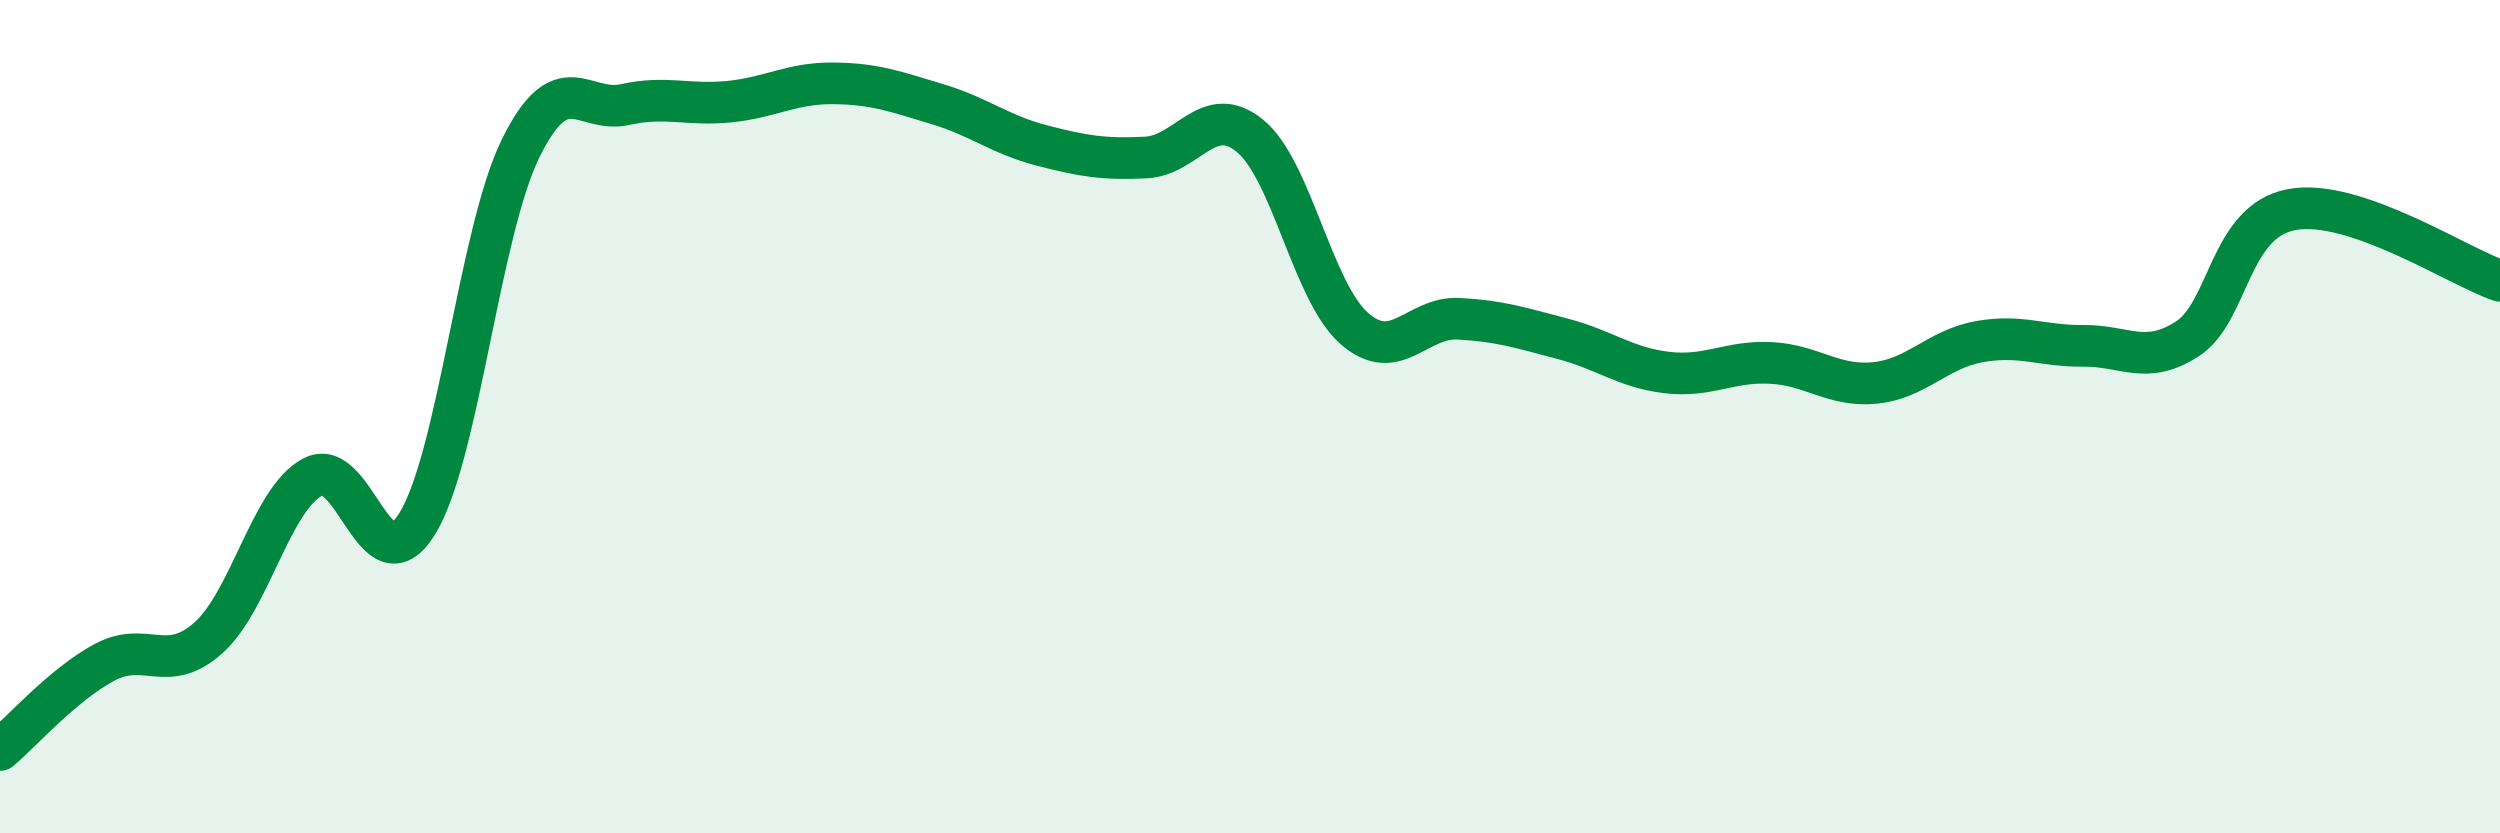
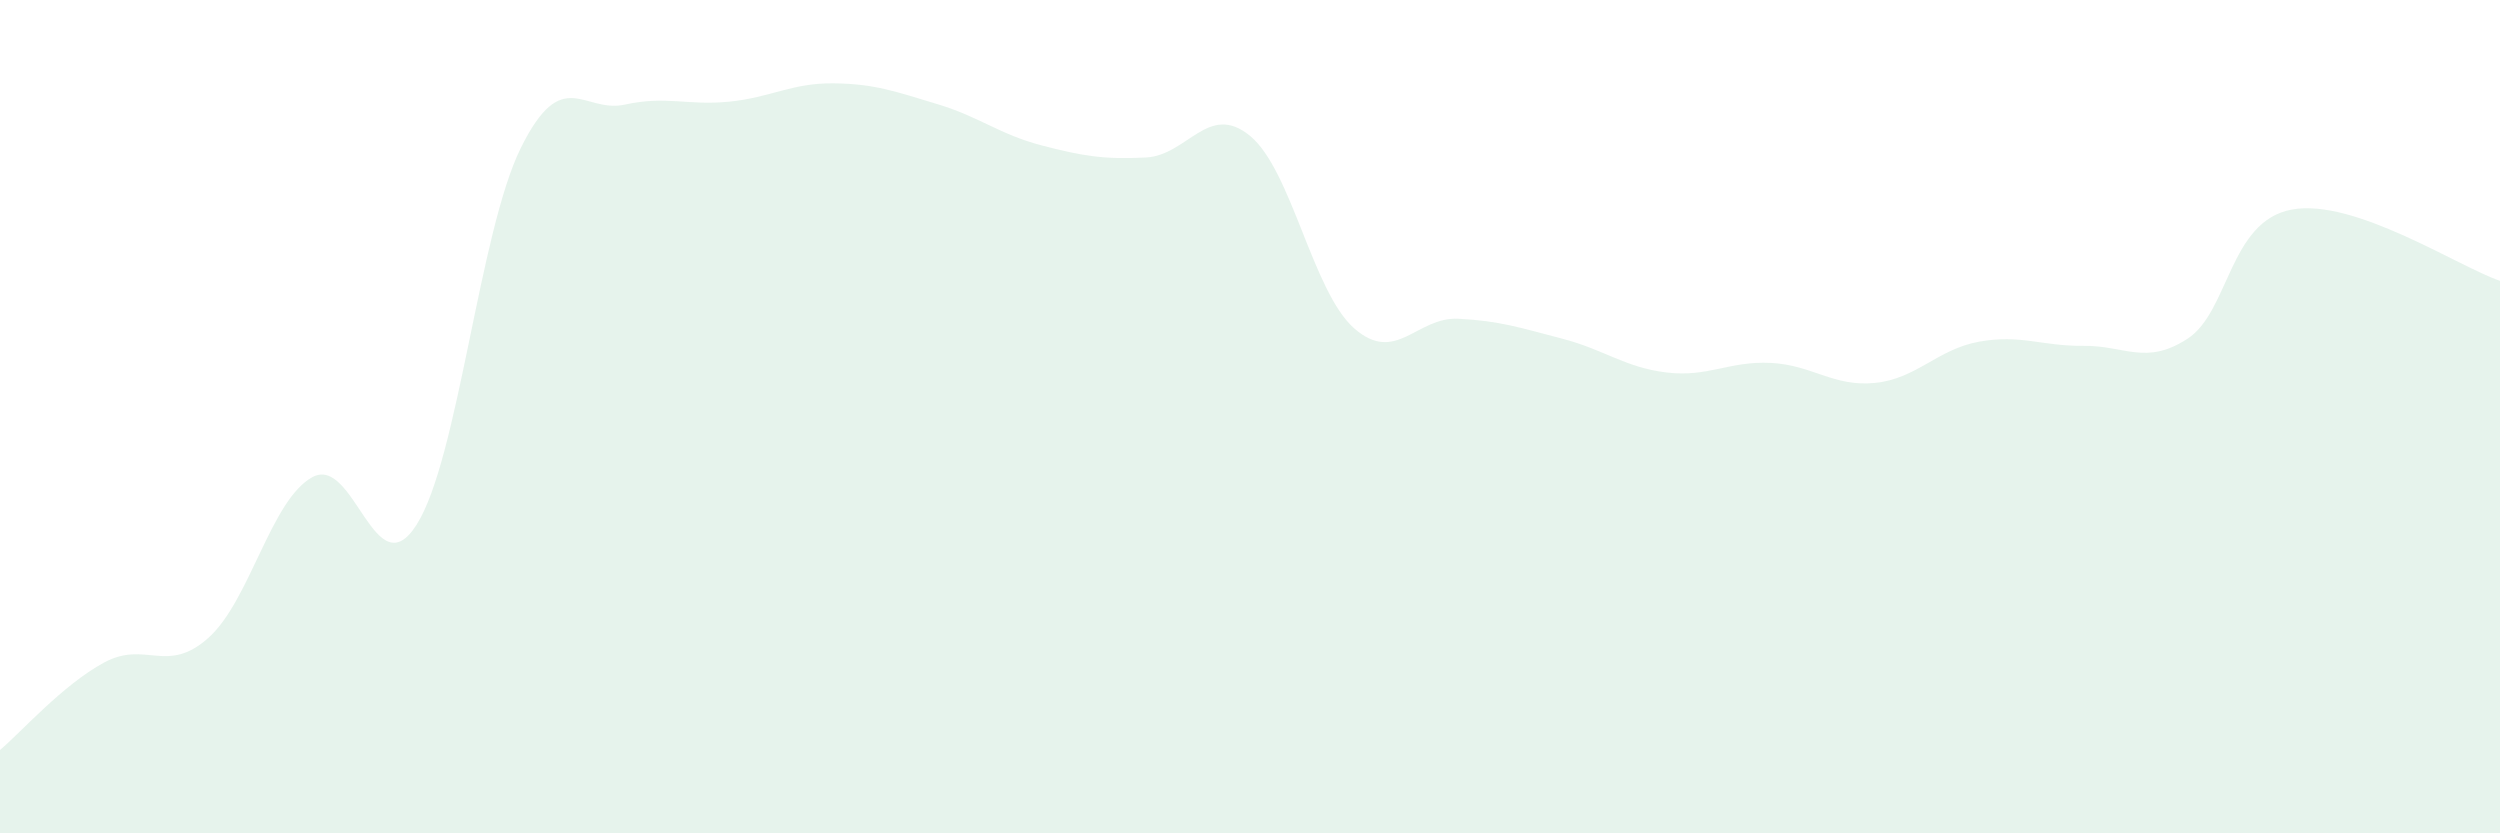
<svg xmlns="http://www.w3.org/2000/svg" width="60" height="20" viewBox="0 0 60 20">
  <path d="M 0,18 C 0.5,17.58 1.5,16.44 2.5,15.9 C 3.5,15.36 4,16.2 5,15.31 C 6,14.42 6.5,11.99 7.5,11.45 C 8.5,10.91 9,14.17 10,12.59 C 11,11.01 11.5,5.57 12.5,3.55 C 13.5,1.53 14,2.73 15,2.51 C 16,2.29 16.5,2.54 17.5,2.44 C 18.5,2.34 19,1.99 20,2 C 21,2.01 21.5,2.2 22.5,2.5 C 23.5,2.8 24,3.23 25,3.49 C 26,3.75 26.5,3.83 27.5,3.78 C 28.5,3.73 29,2.44 30,3.26 C 31,4.08 31.5,7 32.5,7.88 C 33.5,8.76 34,7.6 35,7.65 C 36,7.7 36.5,7.87 37.5,8.13 C 38.5,8.39 39,8.82 40,8.94 C 41,9.06 41.5,8.66 42.5,8.71 C 43.5,8.76 44,9.29 45,9.19 C 46,9.09 46.5,8.38 47.5,8.2 C 48.5,8.02 49,8.31 50,8.3 C 51,8.29 51.5,8.78 52.5,8.13 C 53.5,7.48 53.5,5.31 55,5.03 C 56.5,4.75 59,6.4 60,6.74L60 20L0 20Z" fill="#008740" opacity="0.1" stroke-linecap="round" stroke-linejoin="round" />
-   <path d="M 0,18 C 0.5,17.58 1.5,16.44 2.5,15.9 C 3.5,15.36 4,16.2 5,15.31 C 6,14.42 6.5,11.99 7.5,11.45 C 8.5,10.91 9,14.17 10,12.59 C 11,11.01 11.5,5.57 12.5,3.55 C 13.5,1.53 14,2.73 15,2.51 C 16,2.29 16.5,2.54 17.5,2.44 C 18.5,2.34 19,1.99 20,2 C 21,2.01 21.5,2.2 22.5,2.5 C 23.5,2.8 24,3.23 25,3.49 C 26,3.75 26.5,3.83 27.5,3.78 C 28.5,3.73 29,2.44 30,3.26 C 31,4.08 31.5,7 32.5,7.88 C 33.5,8.76 34,7.6 35,7.65 C 36,7.7 36.5,7.87 37.5,8.13 C 38.5,8.39 39,8.82 40,8.94 C 41,9.06 41.5,8.66 42.5,8.71 C 43.5,8.76 44,9.29 45,9.19 C 46,9.09 46.5,8.38 47.5,8.2 C 48.5,8.02 49,8.31 50,8.3 C 51,8.29 51.5,8.78 52.5,8.13 C 53.5,7.48 53.5,5.31 55,5.03 C 56.5,4.75 59,6.4 60,6.74" stroke="#008740" stroke-width="1" fill="none" stroke-linecap="round" stroke-linejoin="round" />
</svg>